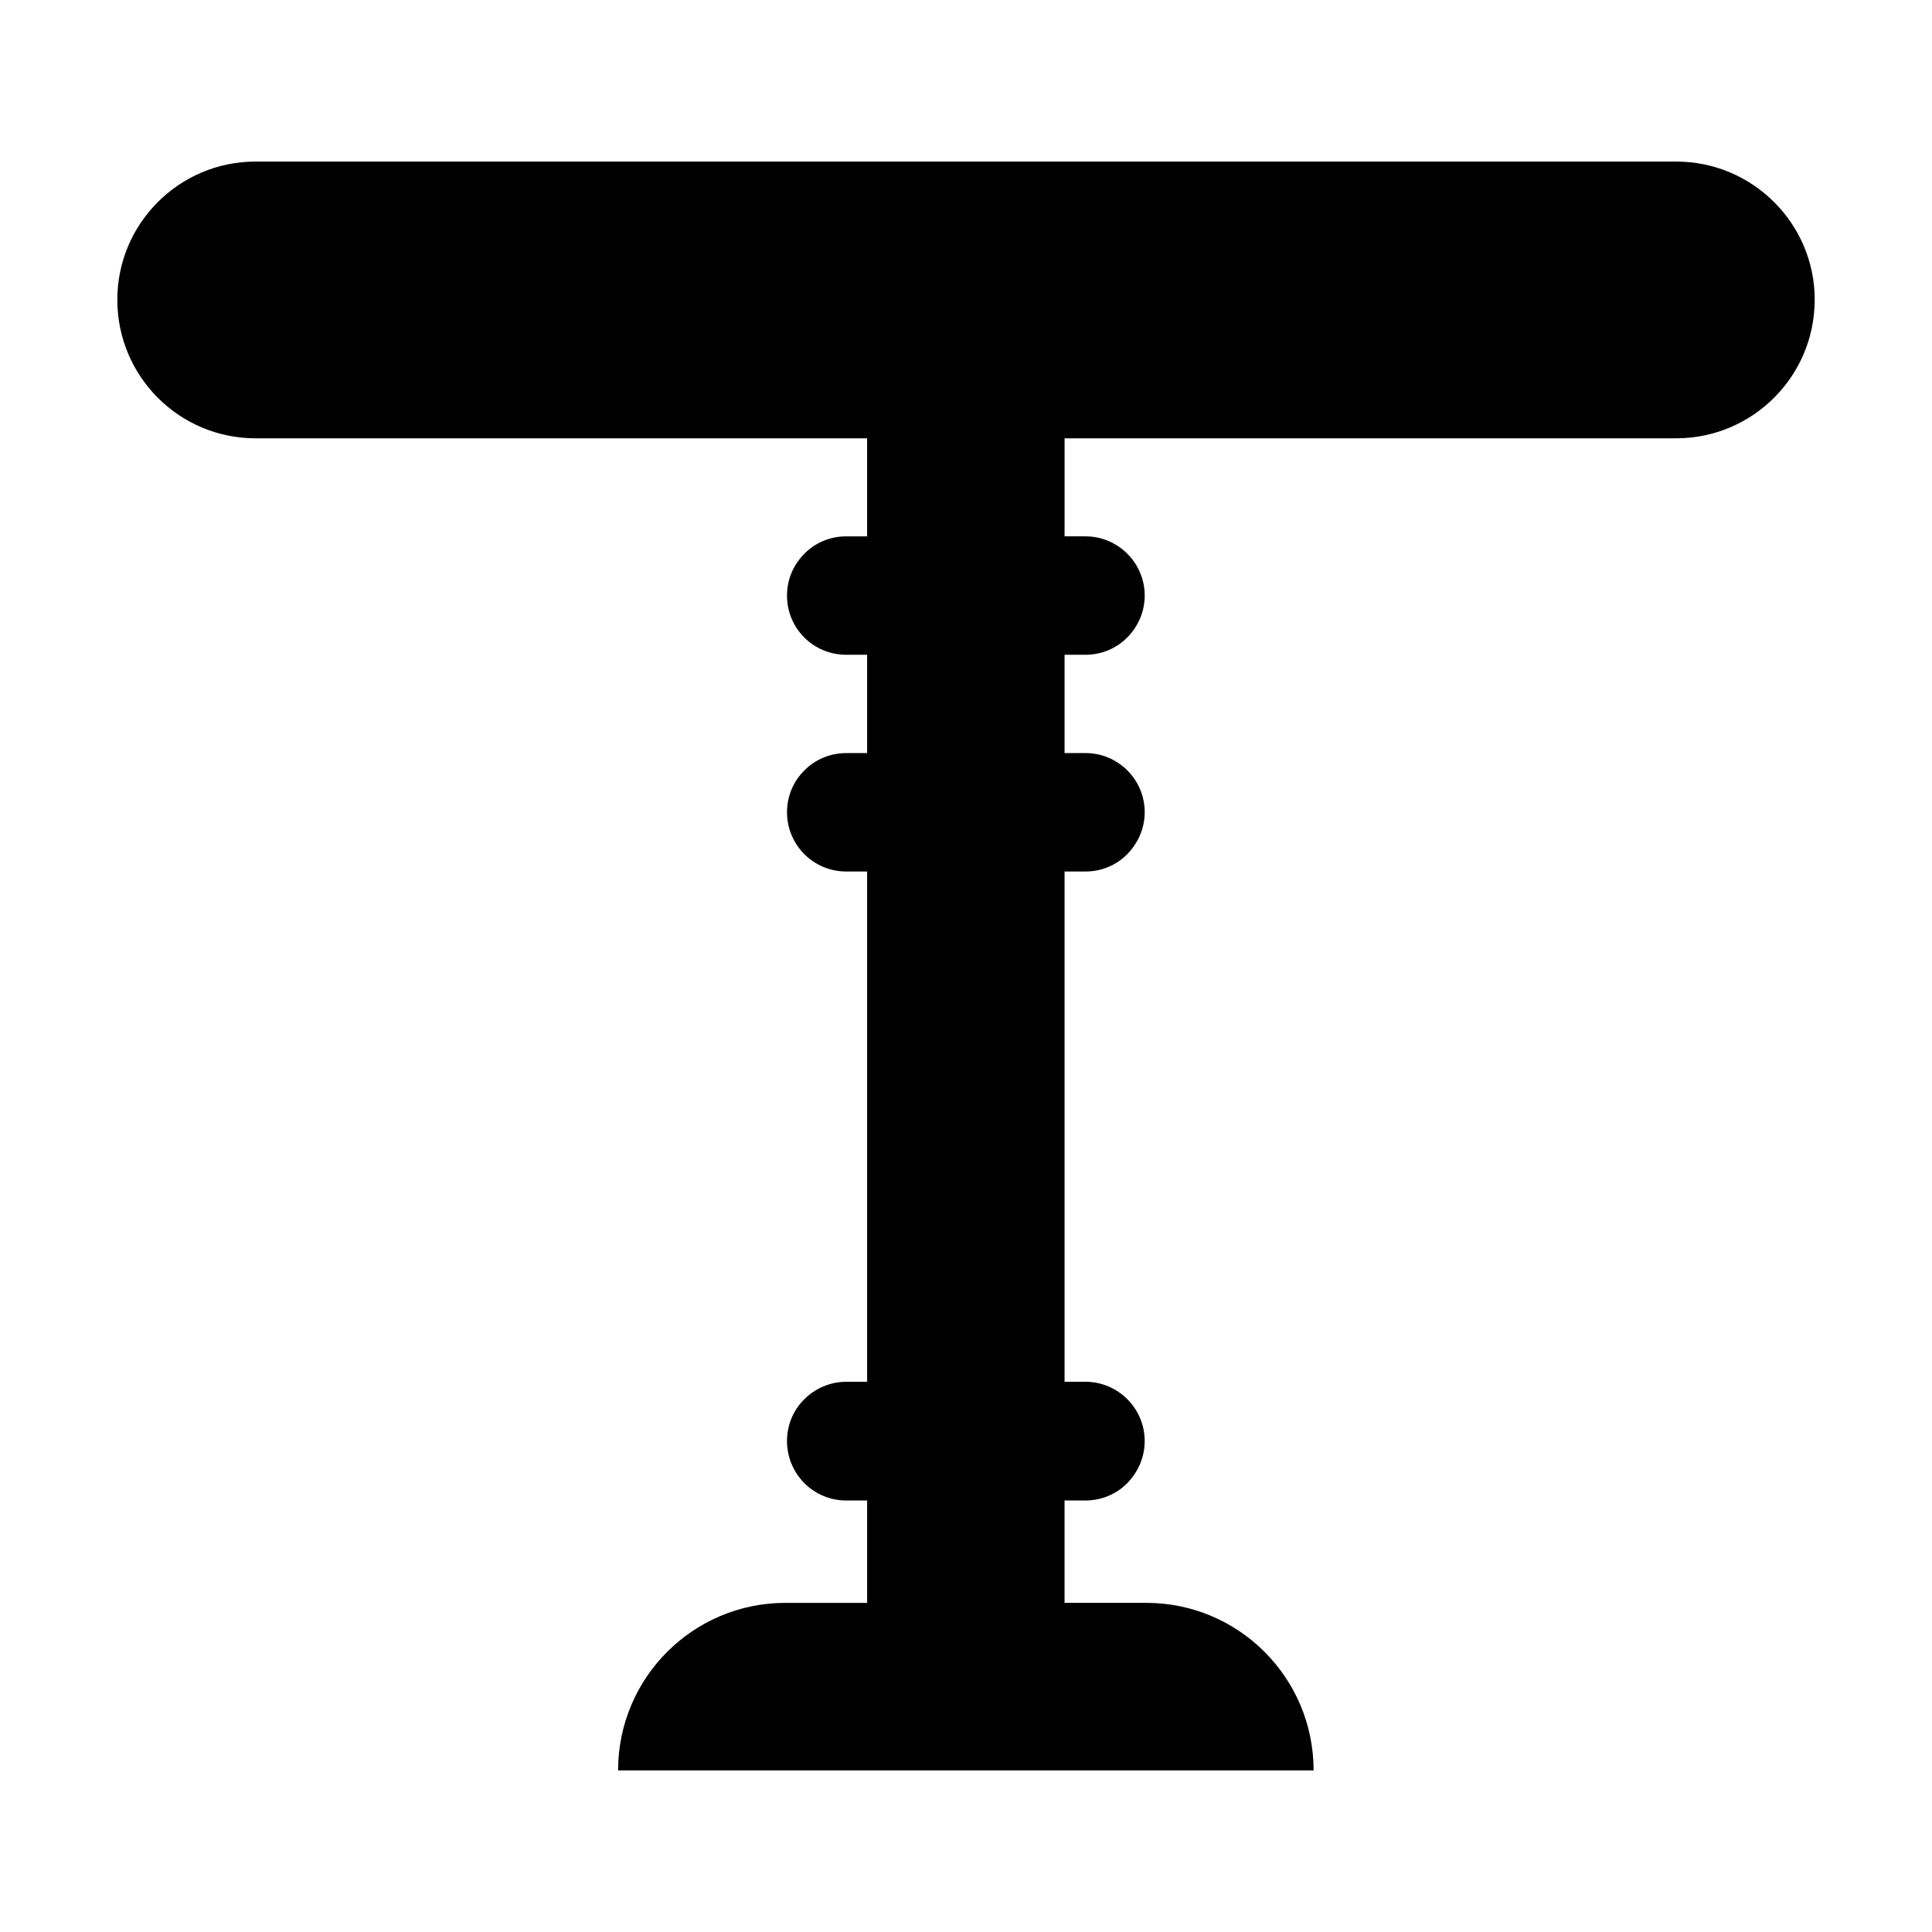
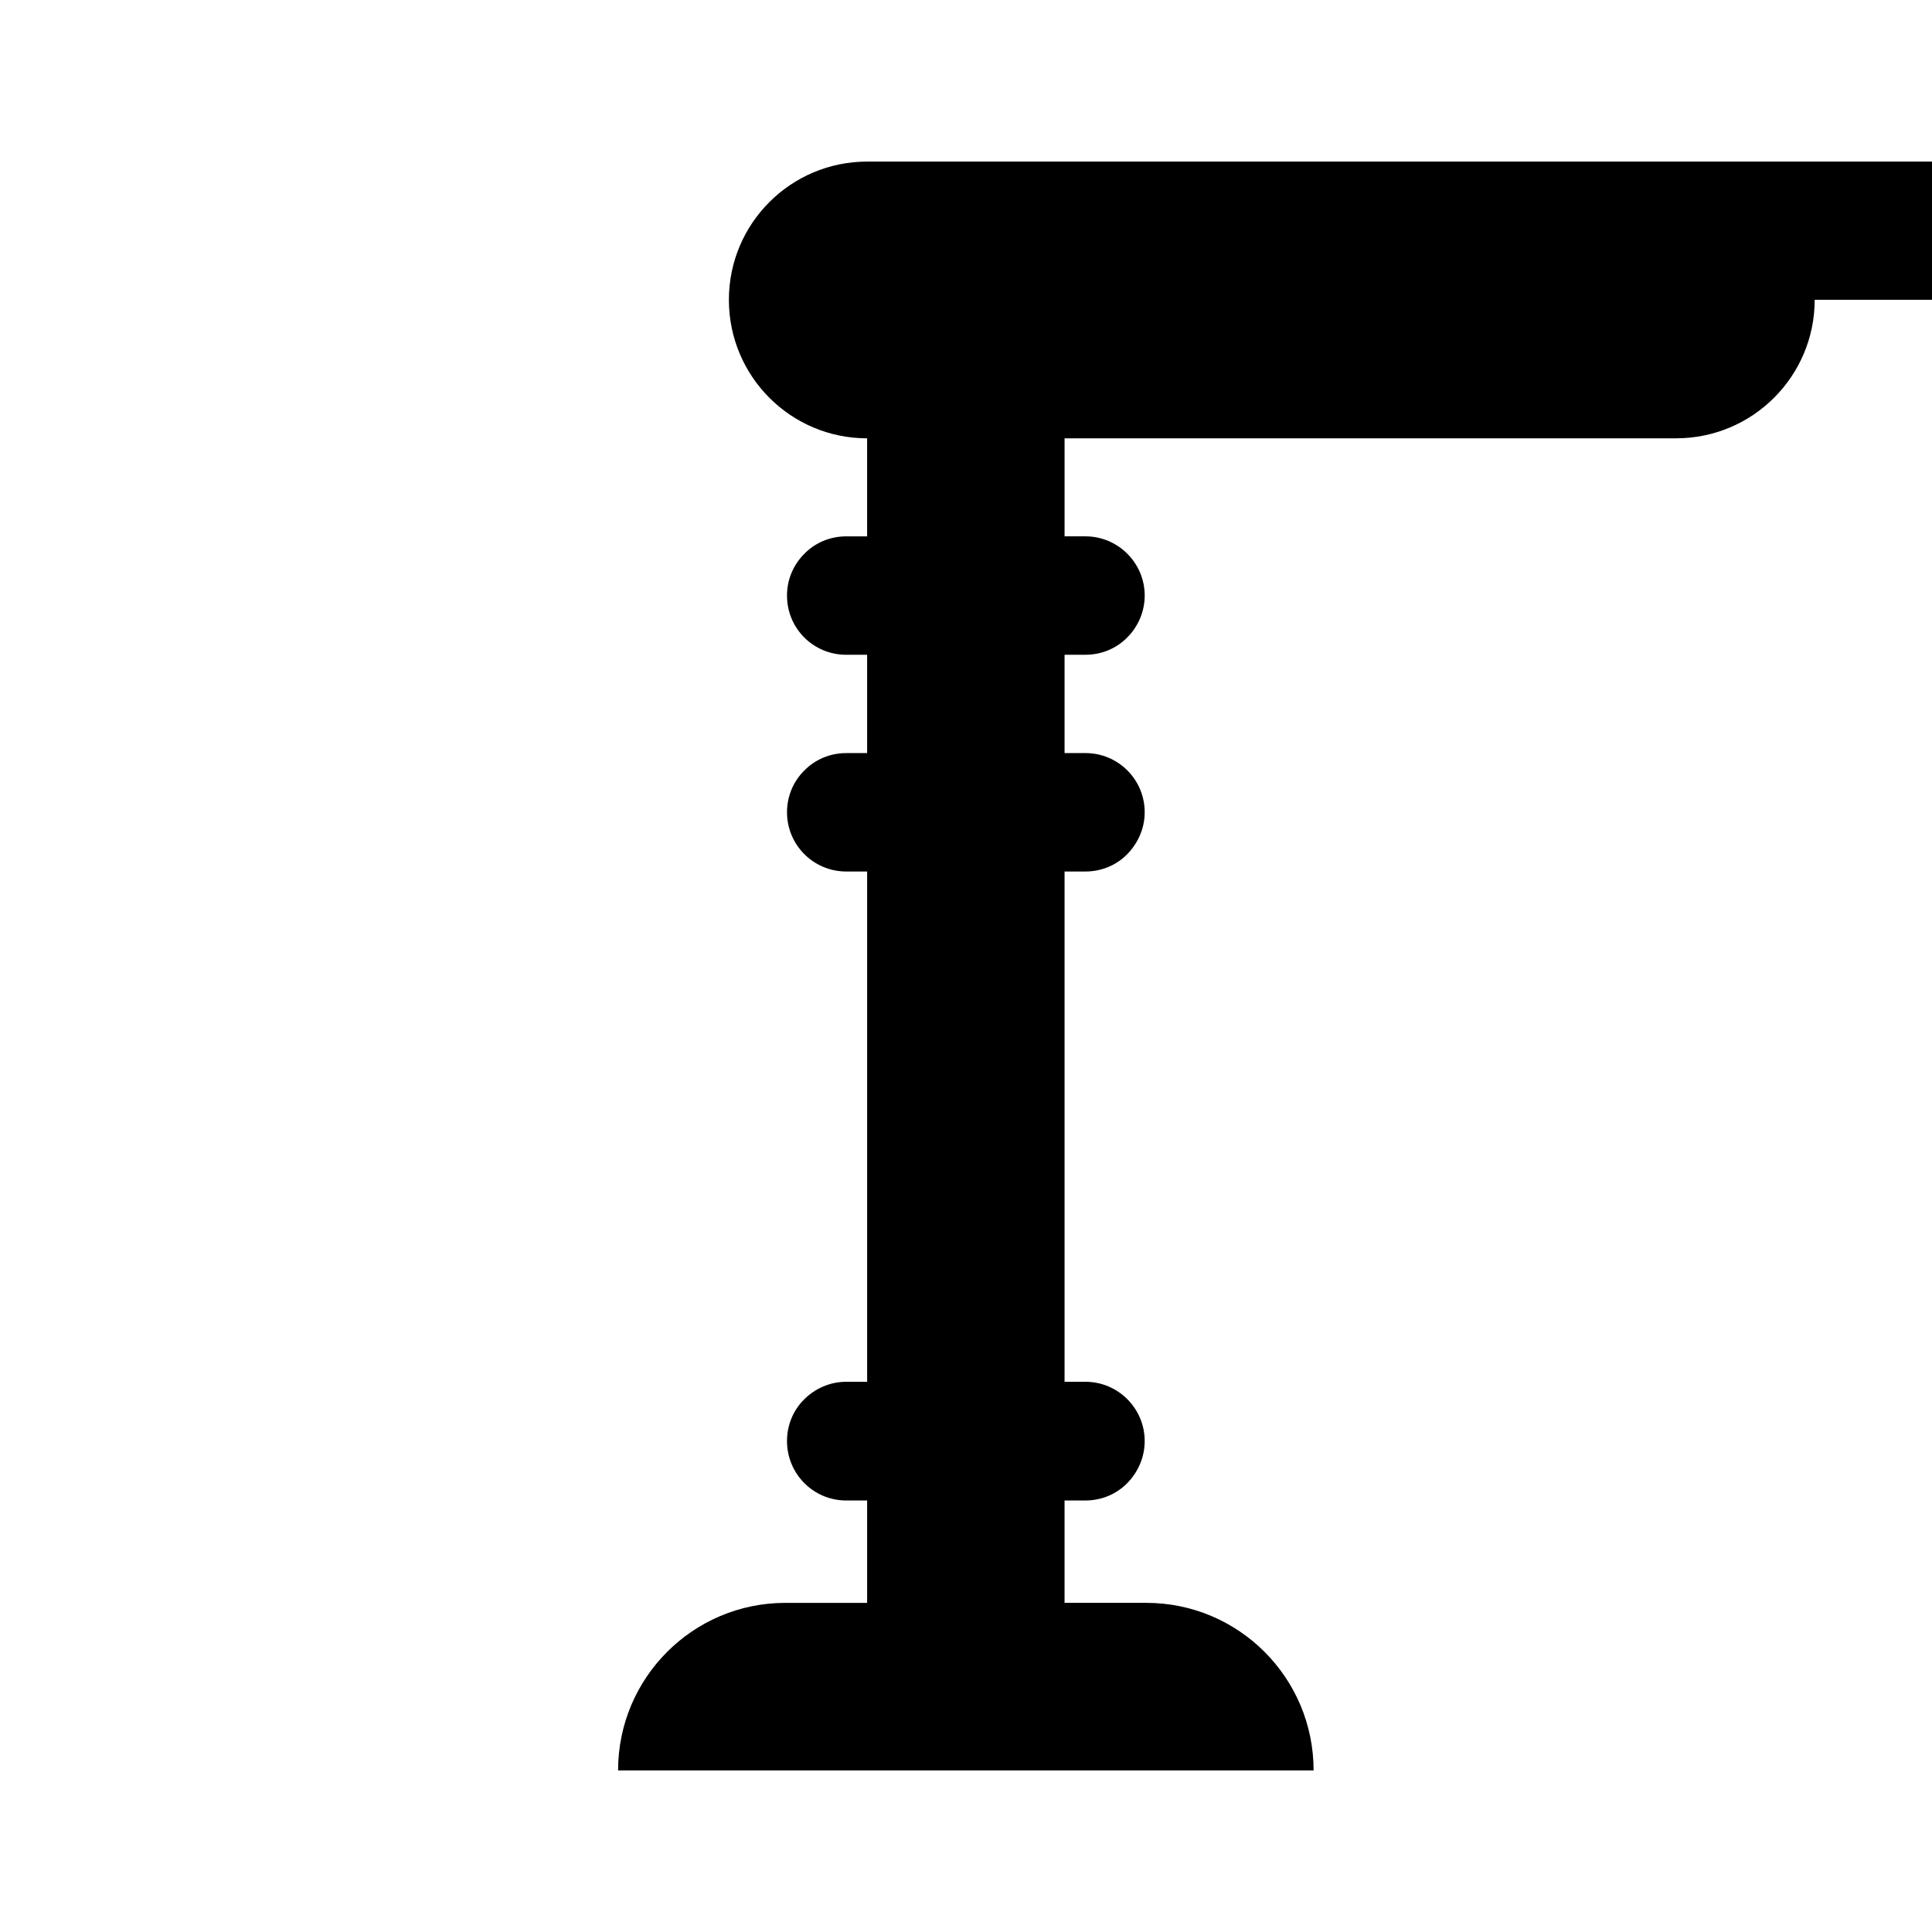
<svg xmlns="http://www.w3.org/2000/svg" fill="#000000" width="800px" height="800px" version="1.1" viewBox="144 144 512 512">
-   <path d="m624.91 223.45c0 20.297-16.48 36.707-36.707 36.707h-162.08v25.98h5.543c8.637 0 15.691 7.055 15.691 15.691 0 4.316-1.801 8.277-4.606 11.082-2.809 2.879-6.766 4.606-11.082 4.606h-5.547v26.055h5.543c8.637 0 15.691 6.981 15.691 15.691 0 4.32-1.801 8.203-4.606 11.086-2.809 2.879-6.766 4.606-11.082 4.606h-5.547v135.23h5.543c8.637 0 15.691 7.055 15.691 15.691 0 4.391-1.801 8.277-4.606 11.156-2.809 2.879-6.766 4.606-11.082 4.606h-5.547v27.133h21.664c24.469 0 44.336 19.863 44.336 44.406l-184.32 0.004c0-24.543 19.863-44.406 44.336-44.406h21.664v-27.133h-5.543c-8.707 0-15.691-7.055-15.691-15.762 0-4.32 1.727-8.277 4.606-11.082 2.809-2.812 6.769-4.613 11.086-4.613h5.543v-135.23h-5.543c-8.707 0-15.691-7.055-15.691-15.691 0-4.316 1.727-8.277 4.606-11.082 2.805-2.879 6.766-4.606 11.082-4.606h5.543v-26.055h-5.543c-8.707 0-15.691-6.981-15.691-15.691 0-4.316 1.727-8.203 4.606-11.082 2.805-2.879 6.766-4.606 11.082-4.606h5.543v-25.98l-162.07-0.004c-20.223 0-36.633-16.41-36.633-36.707 0-20.223 16.41-36.633 36.633-36.633h376.49c20.227 0 36.707 16.41 36.707 36.633z" />
+   <path d="m624.91 223.45c0 20.297-16.48 36.707-36.707 36.707h-162.08v25.98h5.543c8.637 0 15.691 7.055 15.691 15.691 0 4.316-1.801 8.277-4.606 11.082-2.809 2.879-6.766 4.606-11.082 4.606h-5.547v26.055h5.543c8.637 0 15.691 6.981 15.691 15.691 0 4.32-1.801 8.203-4.606 11.086-2.809 2.879-6.766 4.606-11.082 4.606h-5.547v135.23h5.543c8.637 0 15.691 7.055 15.691 15.691 0 4.391-1.801 8.277-4.606 11.156-2.809 2.879-6.766 4.606-11.082 4.606h-5.547v27.133h21.664c24.469 0 44.336 19.863 44.336 44.406l-184.32 0.004c0-24.543 19.863-44.406 44.336-44.406h21.664v-27.133h-5.543c-8.707 0-15.691-7.055-15.691-15.762 0-4.32 1.727-8.277 4.606-11.082 2.809-2.812 6.769-4.613 11.086-4.613h5.543v-135.23h-5.543c-8.707 0-15.691-7.055-15.691-15.691 0-4.316 1.727-8.277 4.606-11.082 2.805-2.879 6.766-4.606 11.082-4.606h5.543v-26.055h-5.543c-8.707 0-15.691-6.981-15.691-15.691 0-4.316 1.727-8.203 4.606-11.082 2.805-2.879 6.766-4.606 11.082-4.606h5.543v-25.98c-20.223 0-36.633-16.41-36.633-36.707 0-20.223 16.41-36.633 36.633-36.633h376.49c20.227 0 36.707 16.41 36.707 36.633z" />
</svg>